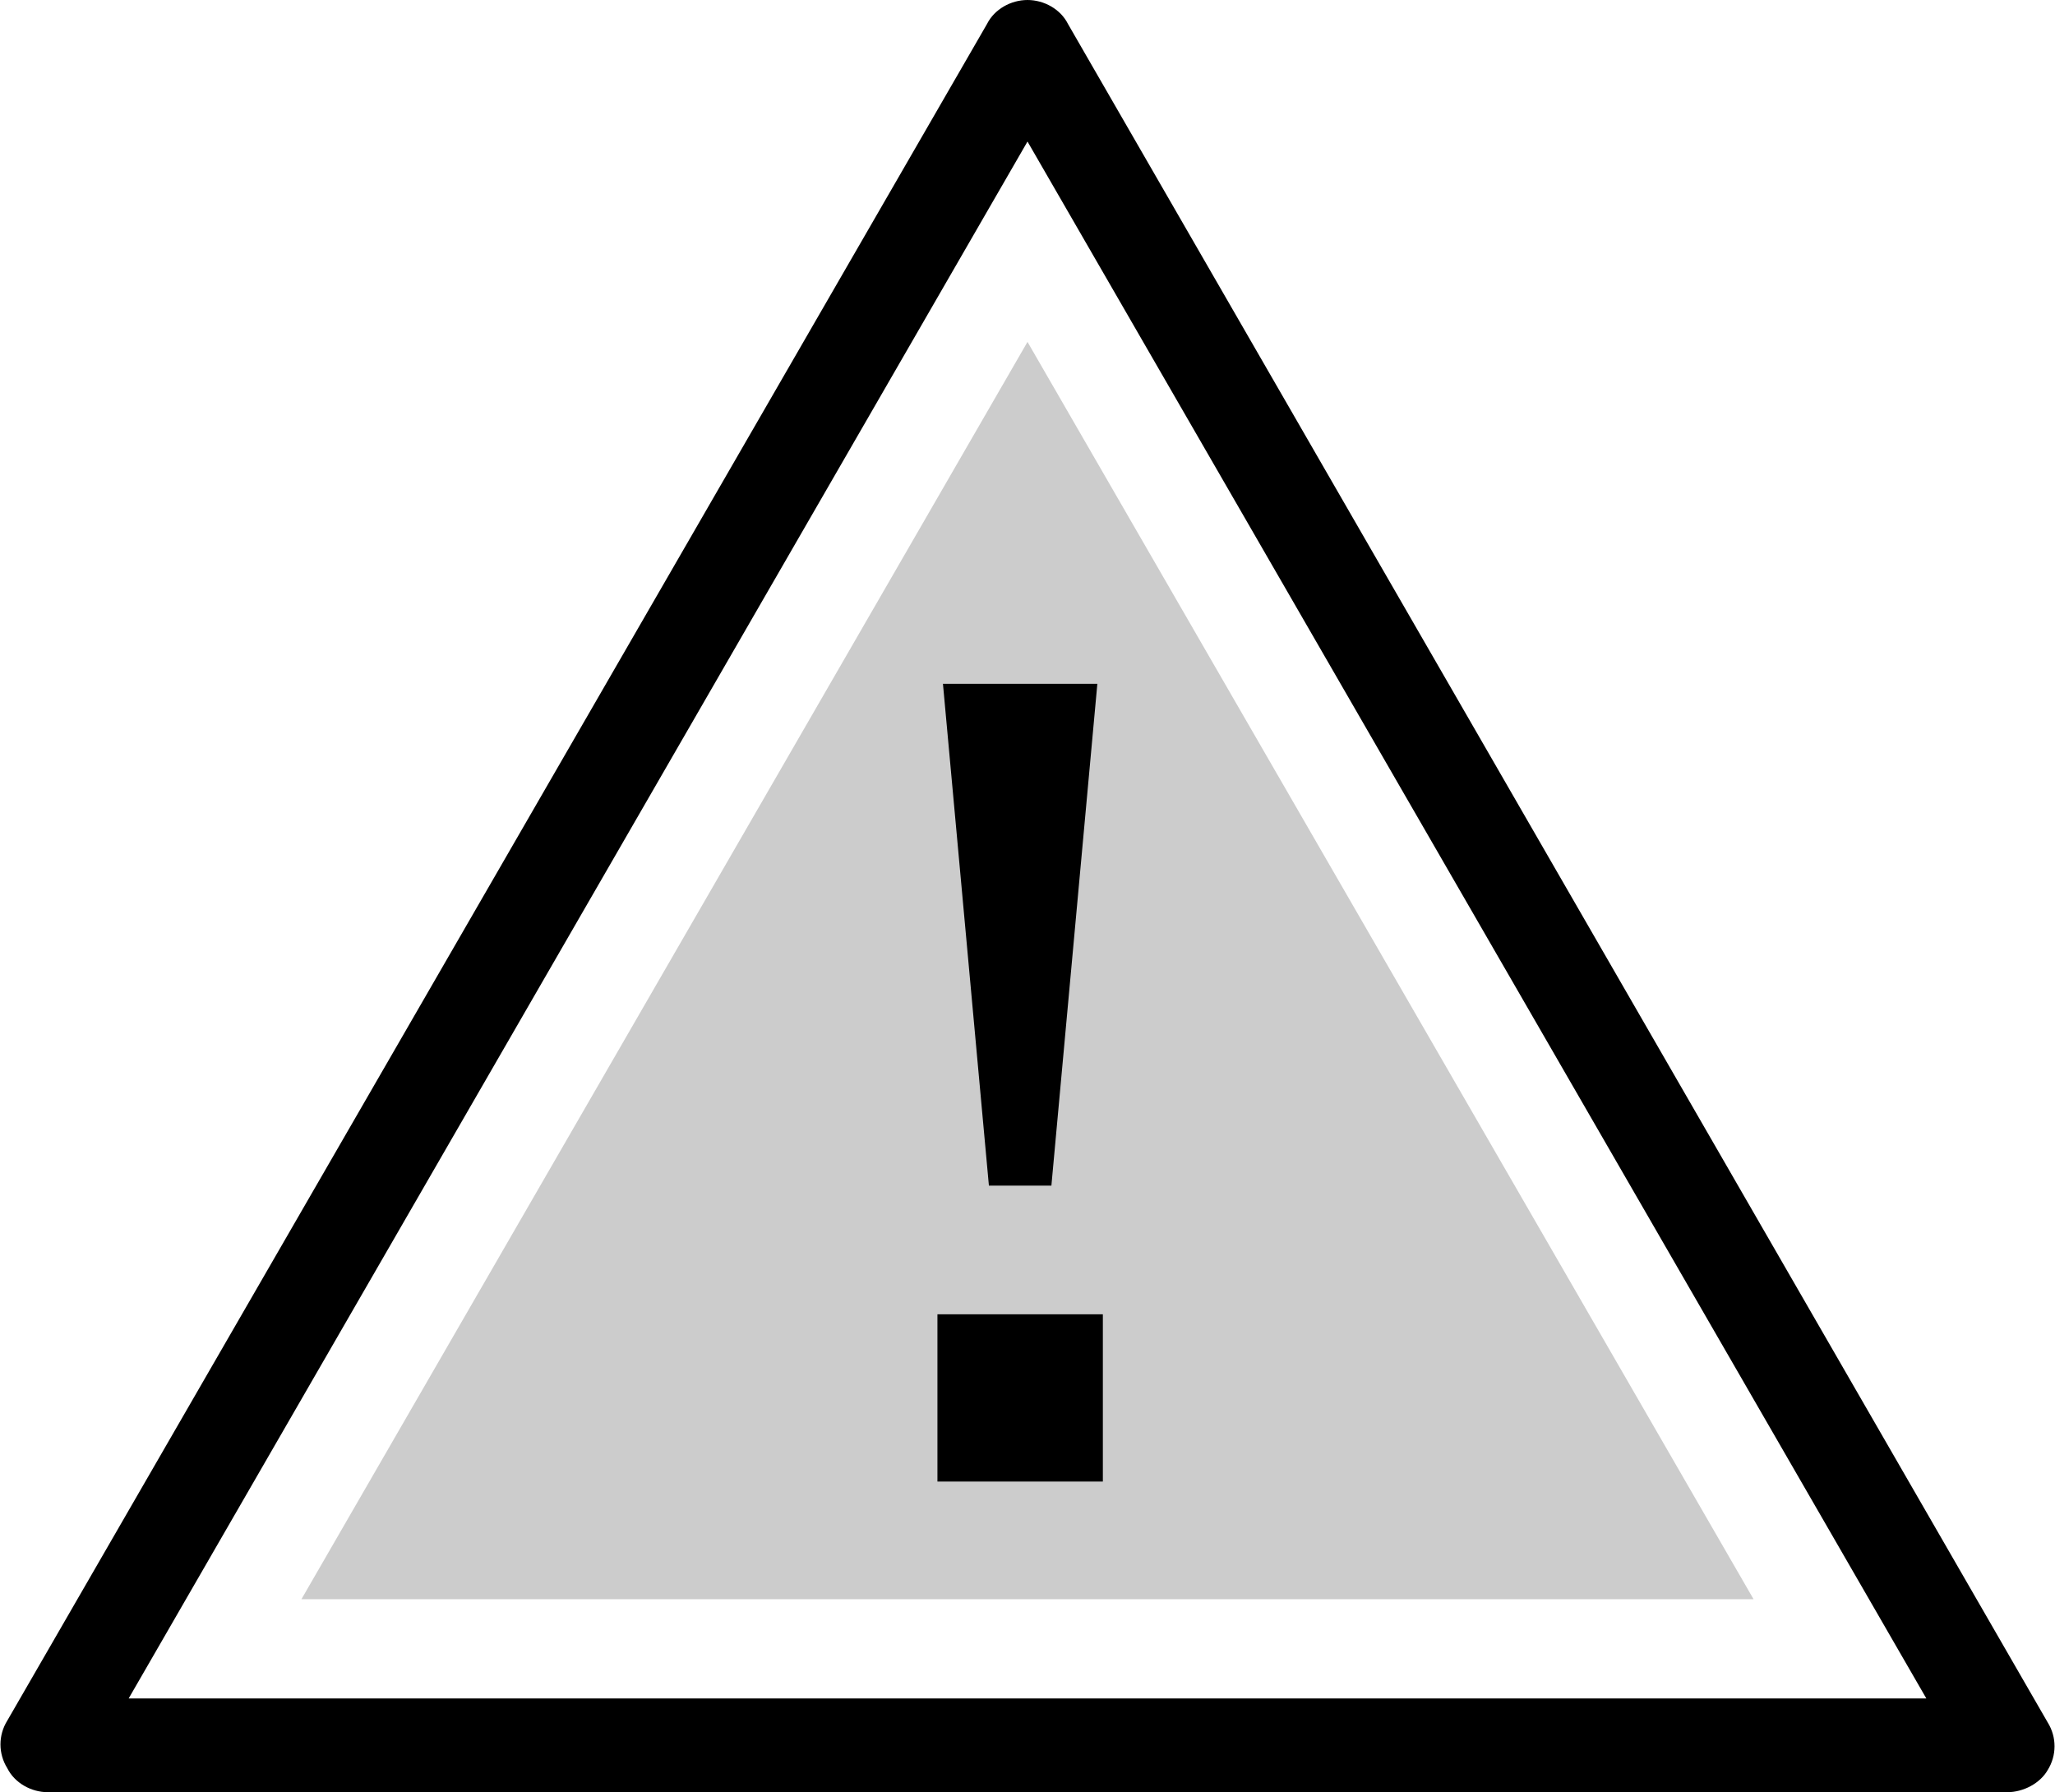
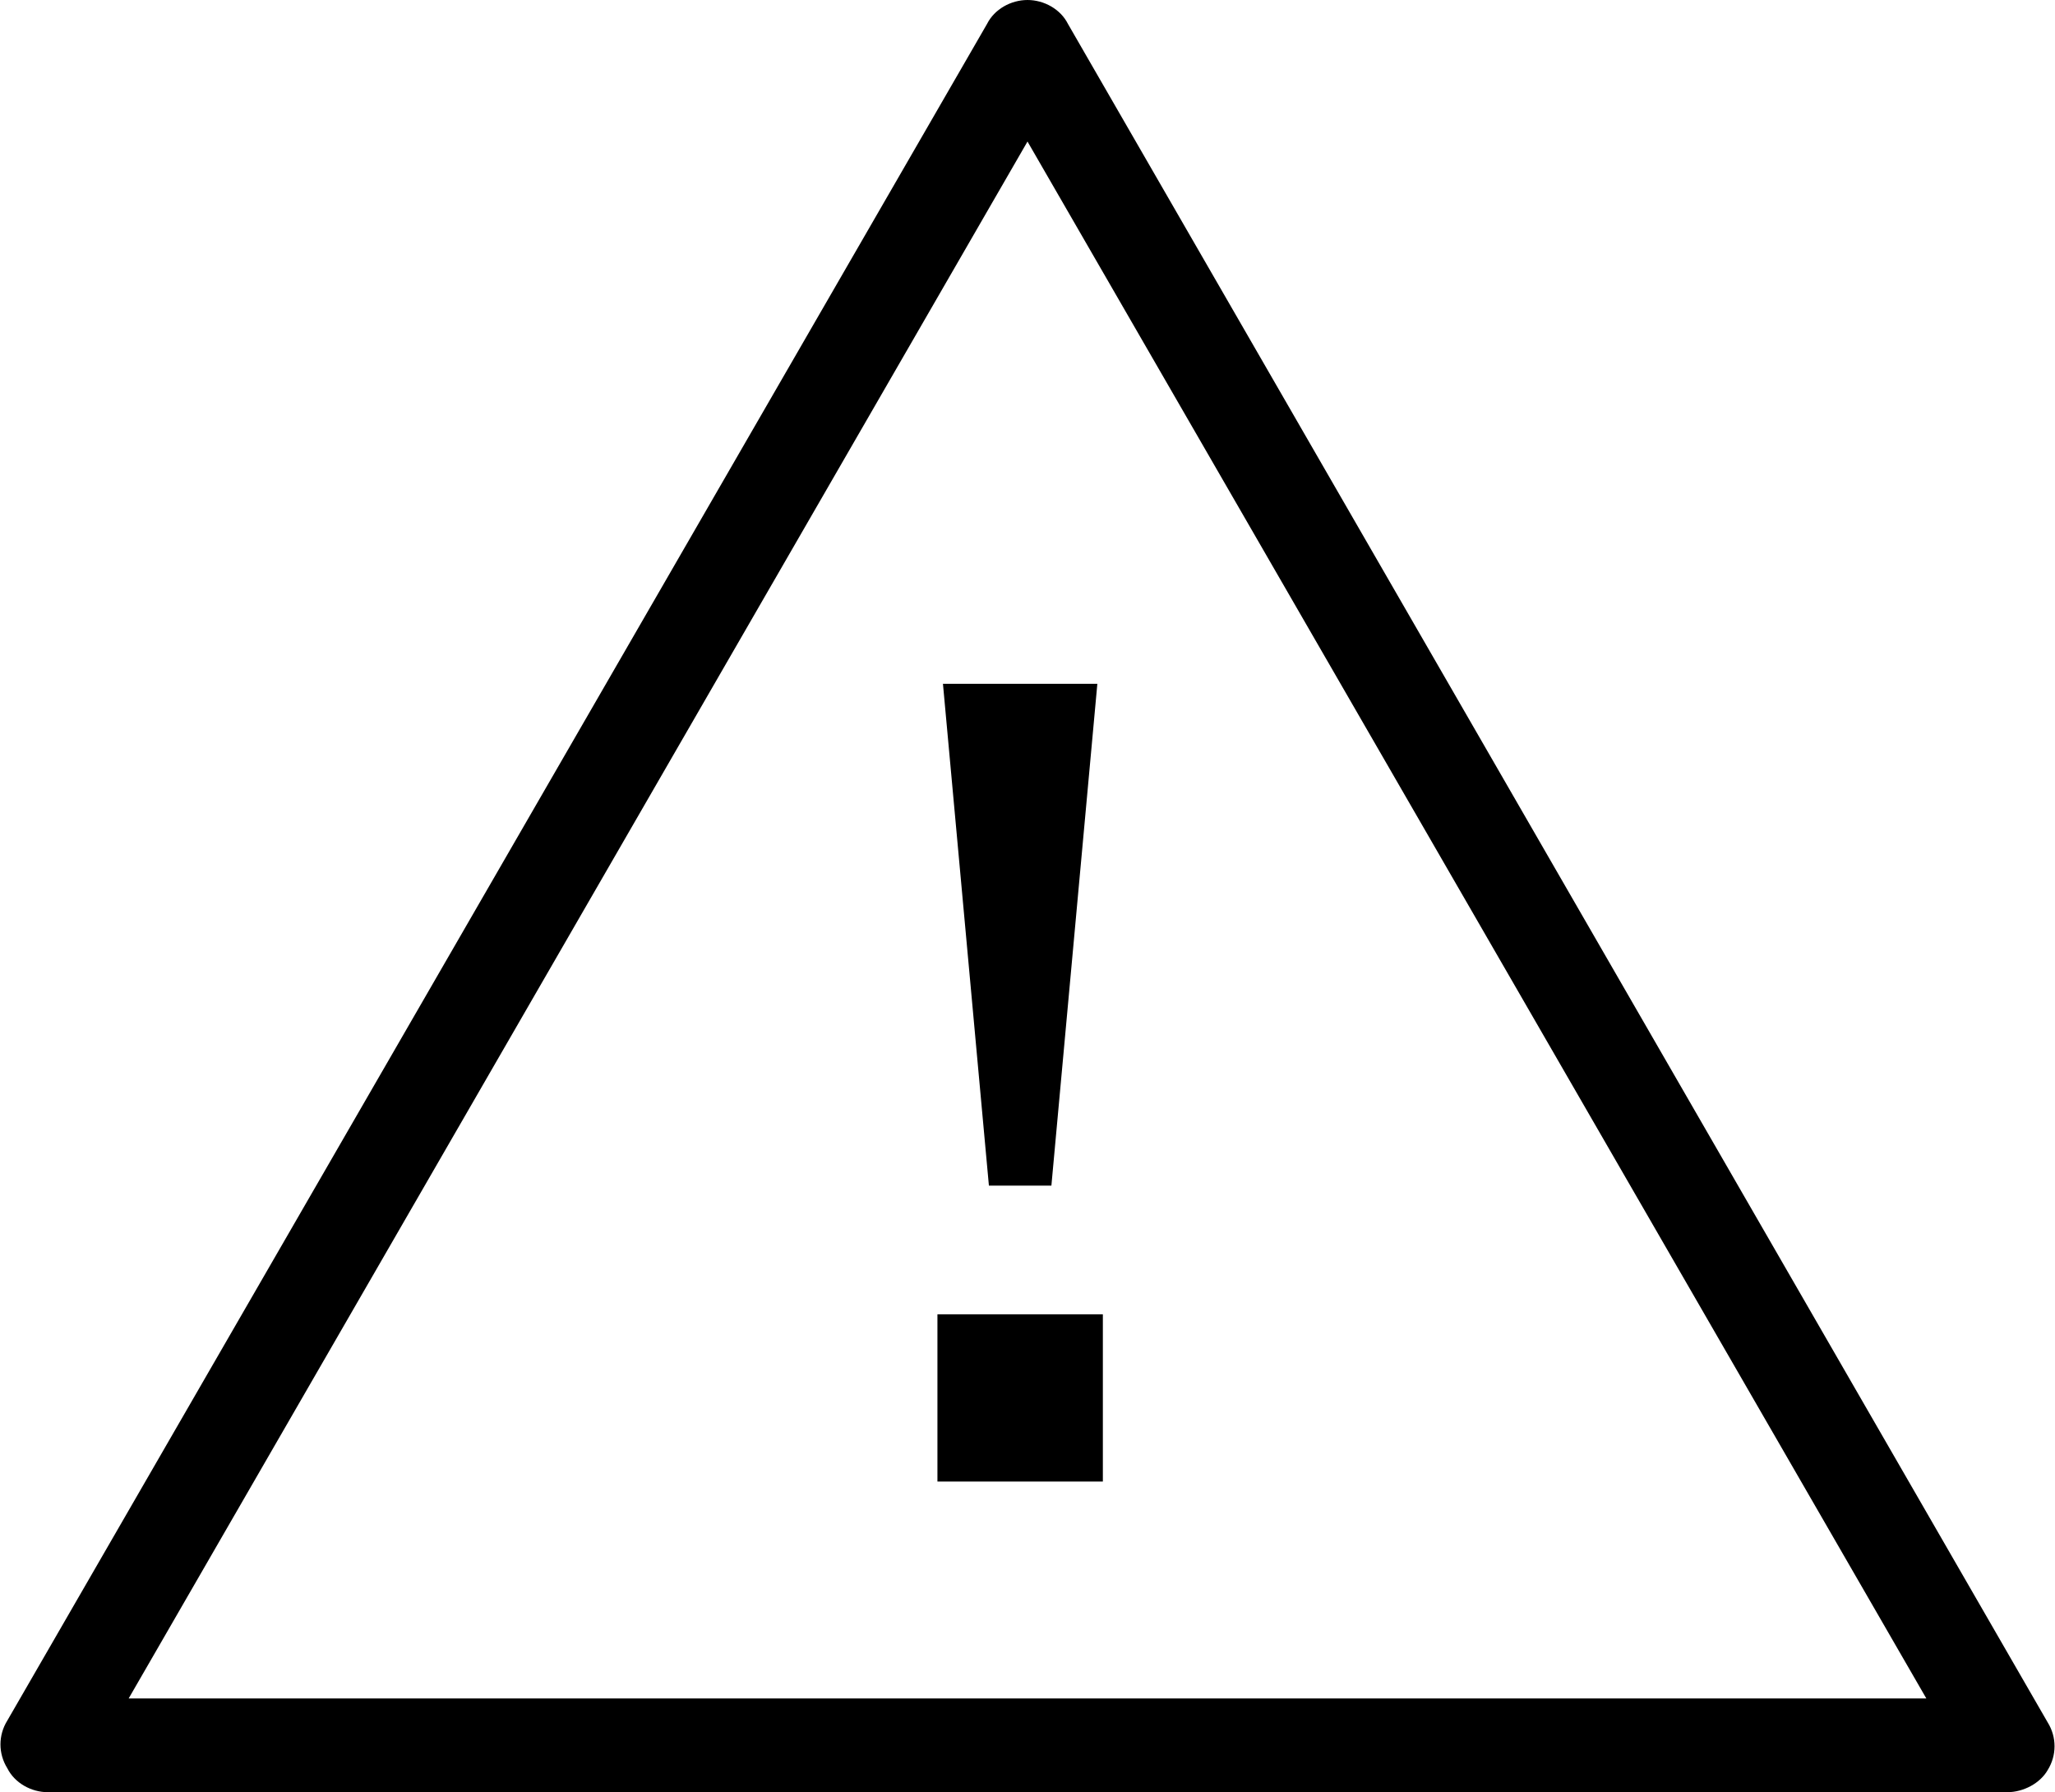
<svg xmlns="http://www.w3.org/2000/svg" version="1.1" baseProfile="tiny" id="Layer_1" x="0px" y="0px" viewBox="0 0 111.8 97.5" overflow="visible" xml:space="preserve">
-   <path id="opacity:10_00000077291113608867236570000015706096267395403932_" fill="#CCCCCC" d="M95.4,87h-79l39.5-68.4L95.4,87z" />
  <path d="M109.2,97.5H2.6c-0.9,0-1.8-0.5-2.2-1.3c-0.5-0.8-0.5-1.8,0-2.6L53.7,1.3C54.1,0.5,55,0,55.9,0c0.9,0,1.8,0.5,2.2,1.3  l53.3,92.4c0.5,0.8,0.5,1.8,0,2.6C111,97,110.1,97.5,109.2,97.5z M7,92.4h97.8L55.9,7.7L7,92.4z M51,71.5H60v9.1H51V71.5z   M53.8,64.5l-2.5-27.3h8.4l-2.5,27.3H53.8z" />
</svg>